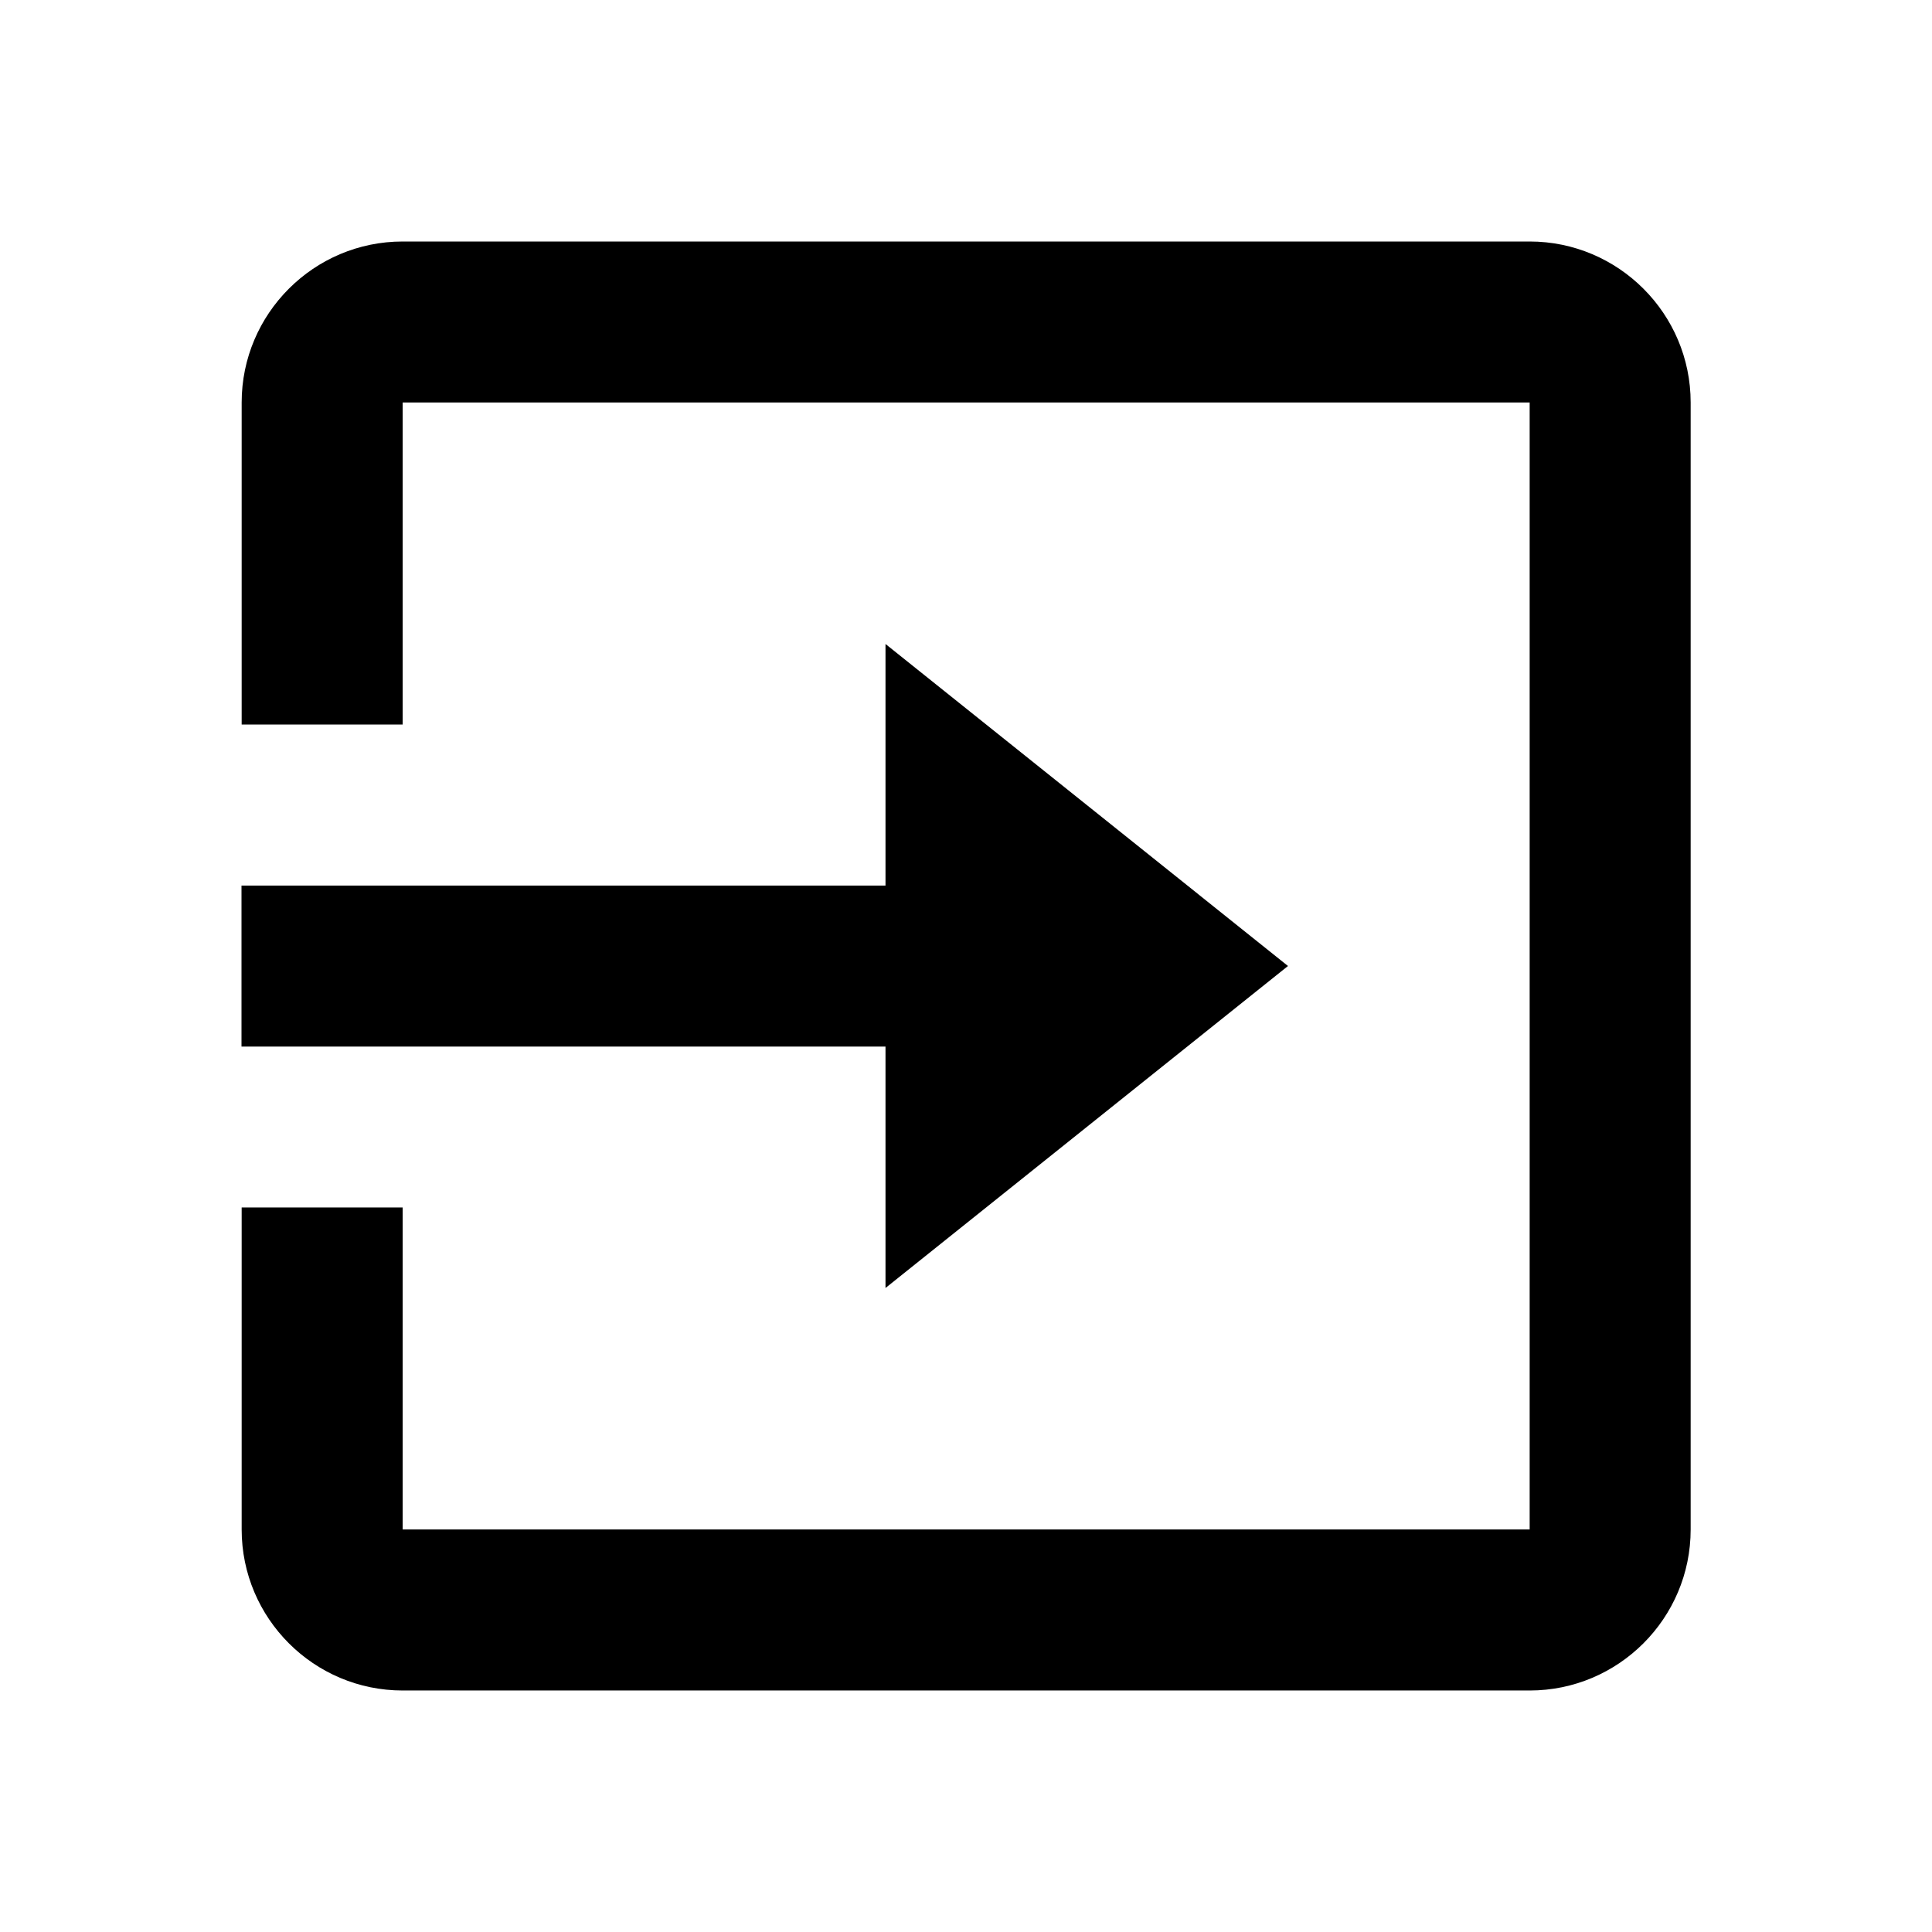
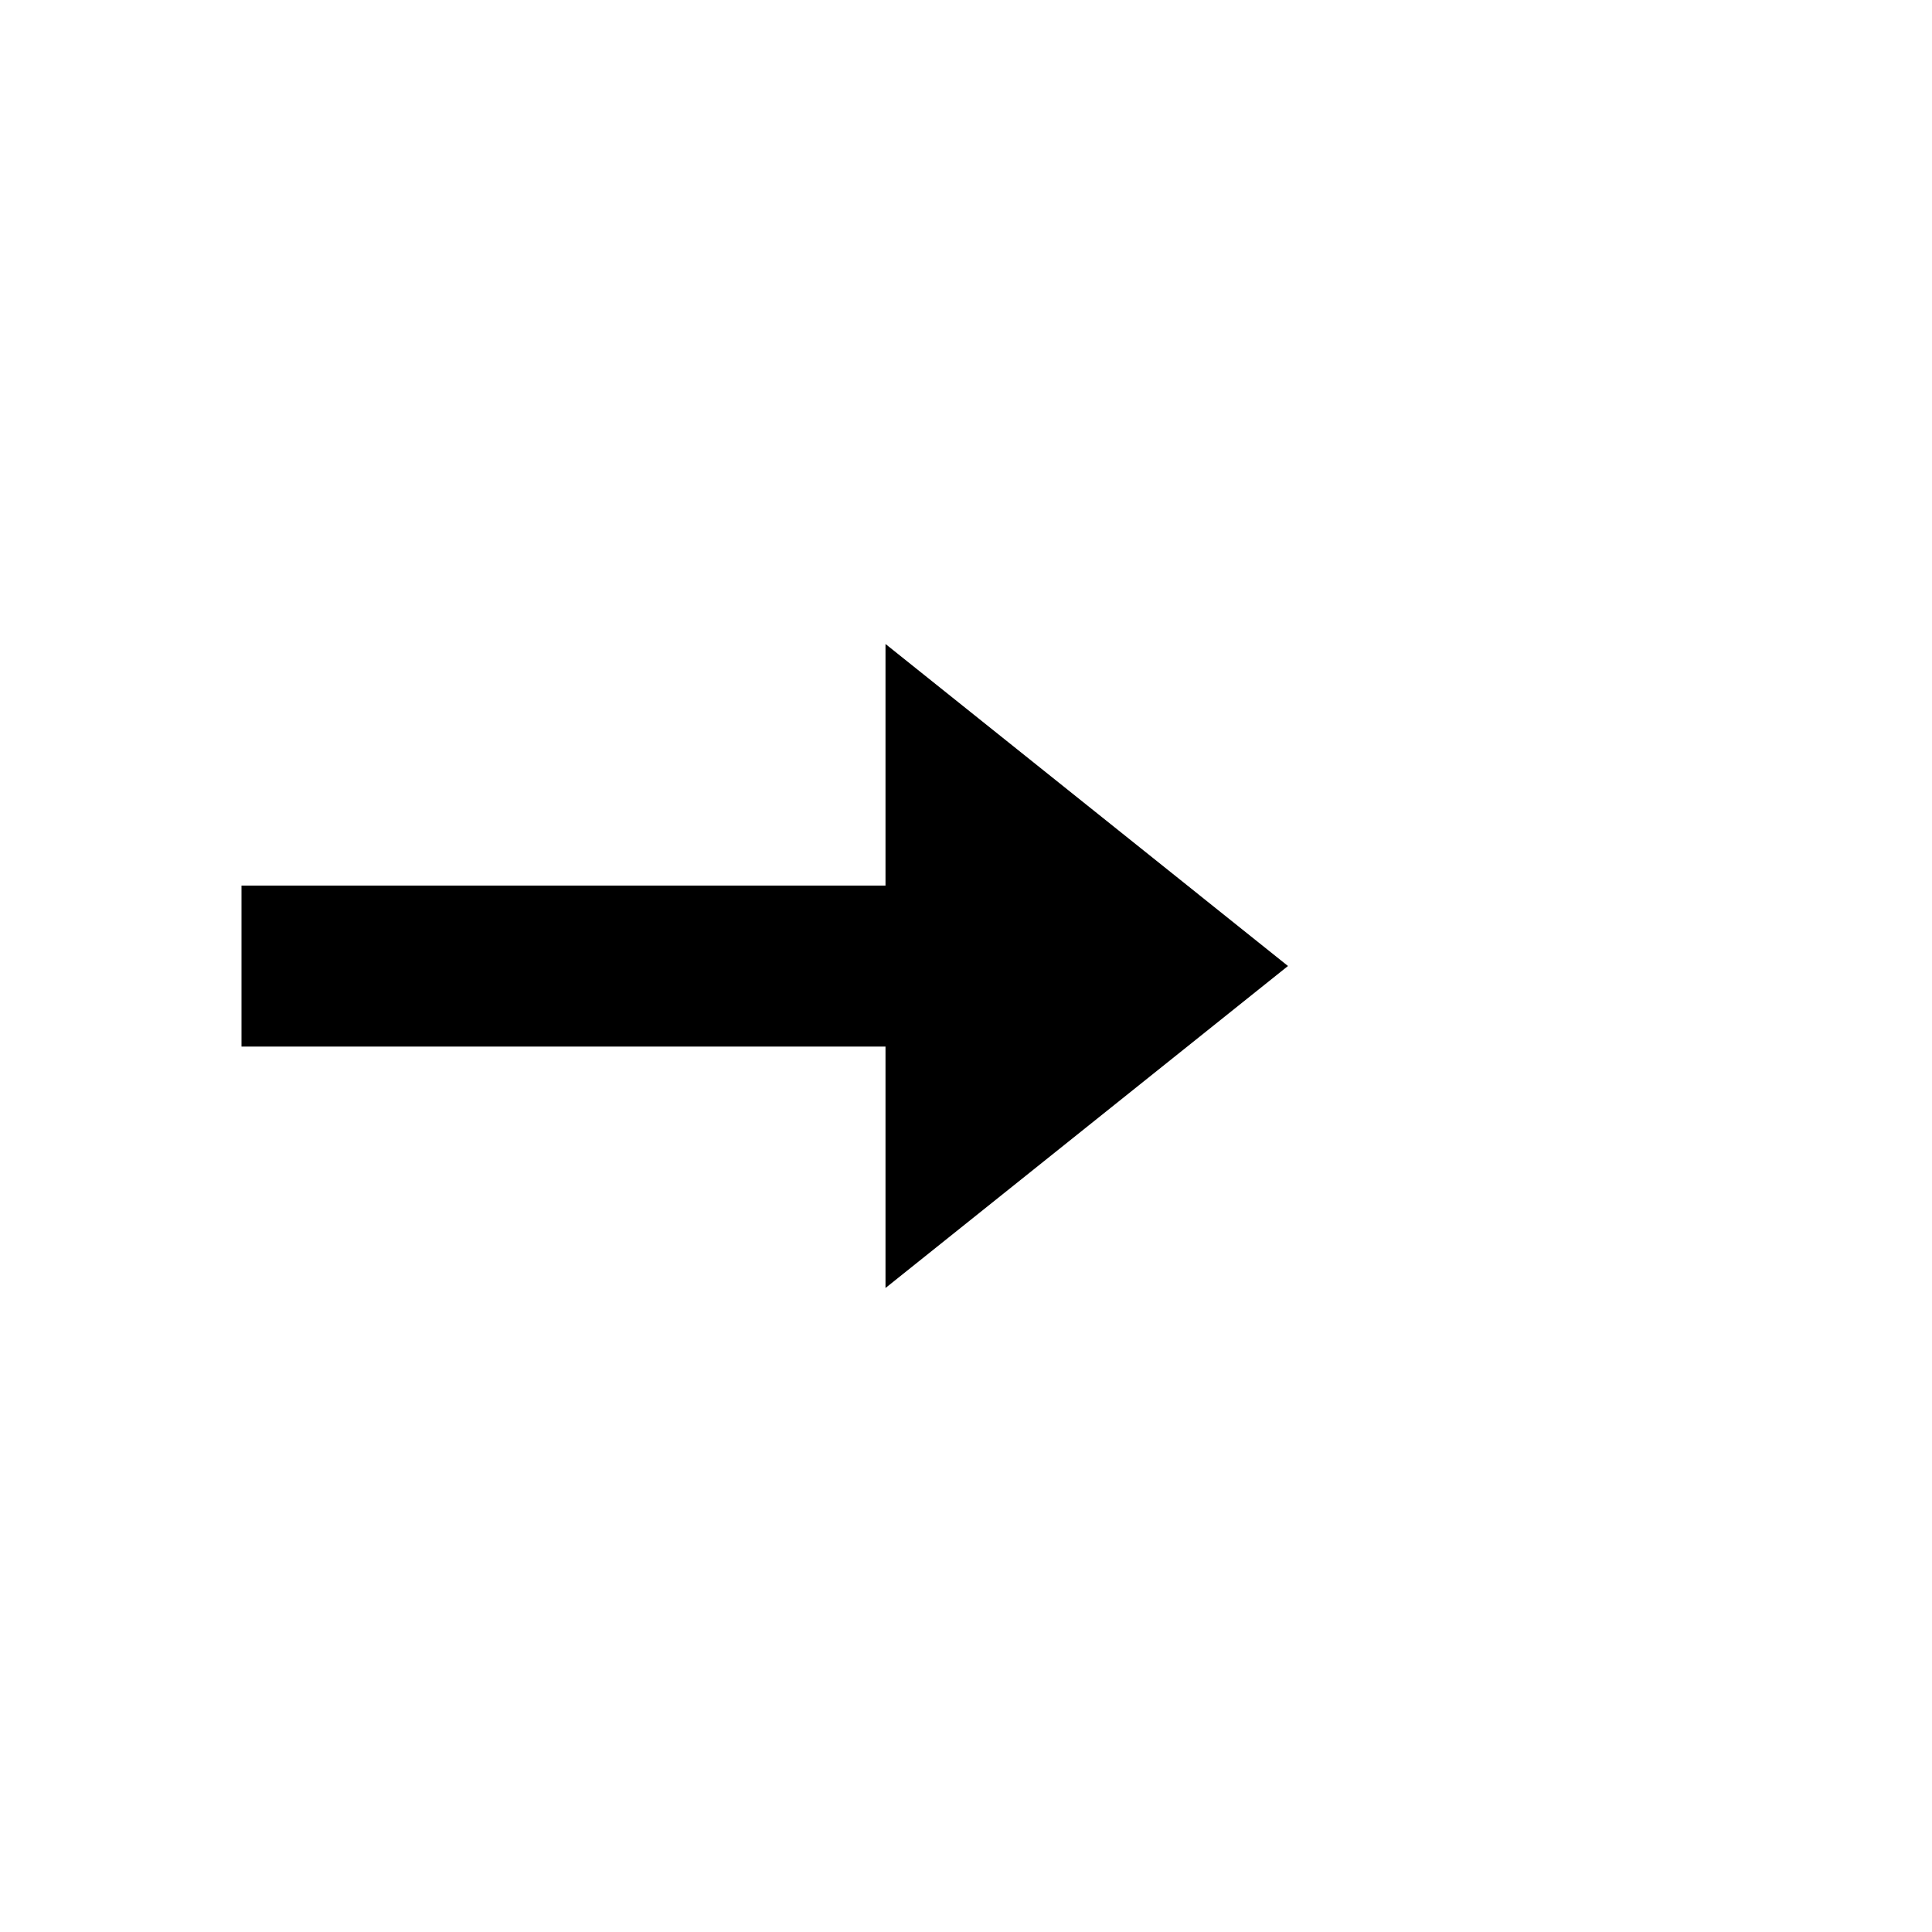
<svg fill="currentColor" viewBox="0 0 24 24">
-   <path d="M19.002 3h-14c-1.103 0-2 .897-2 2v4h2V5h14v14h-14v-4h-2v4c0 1.103.897 2 2 2h14c1.103 0 2-.897 2-2V5c0-1.103-.898-2-2-2z" />
  <path d="m11 16 5-4-5-4v3.001H3v2h8z" />
</svg>